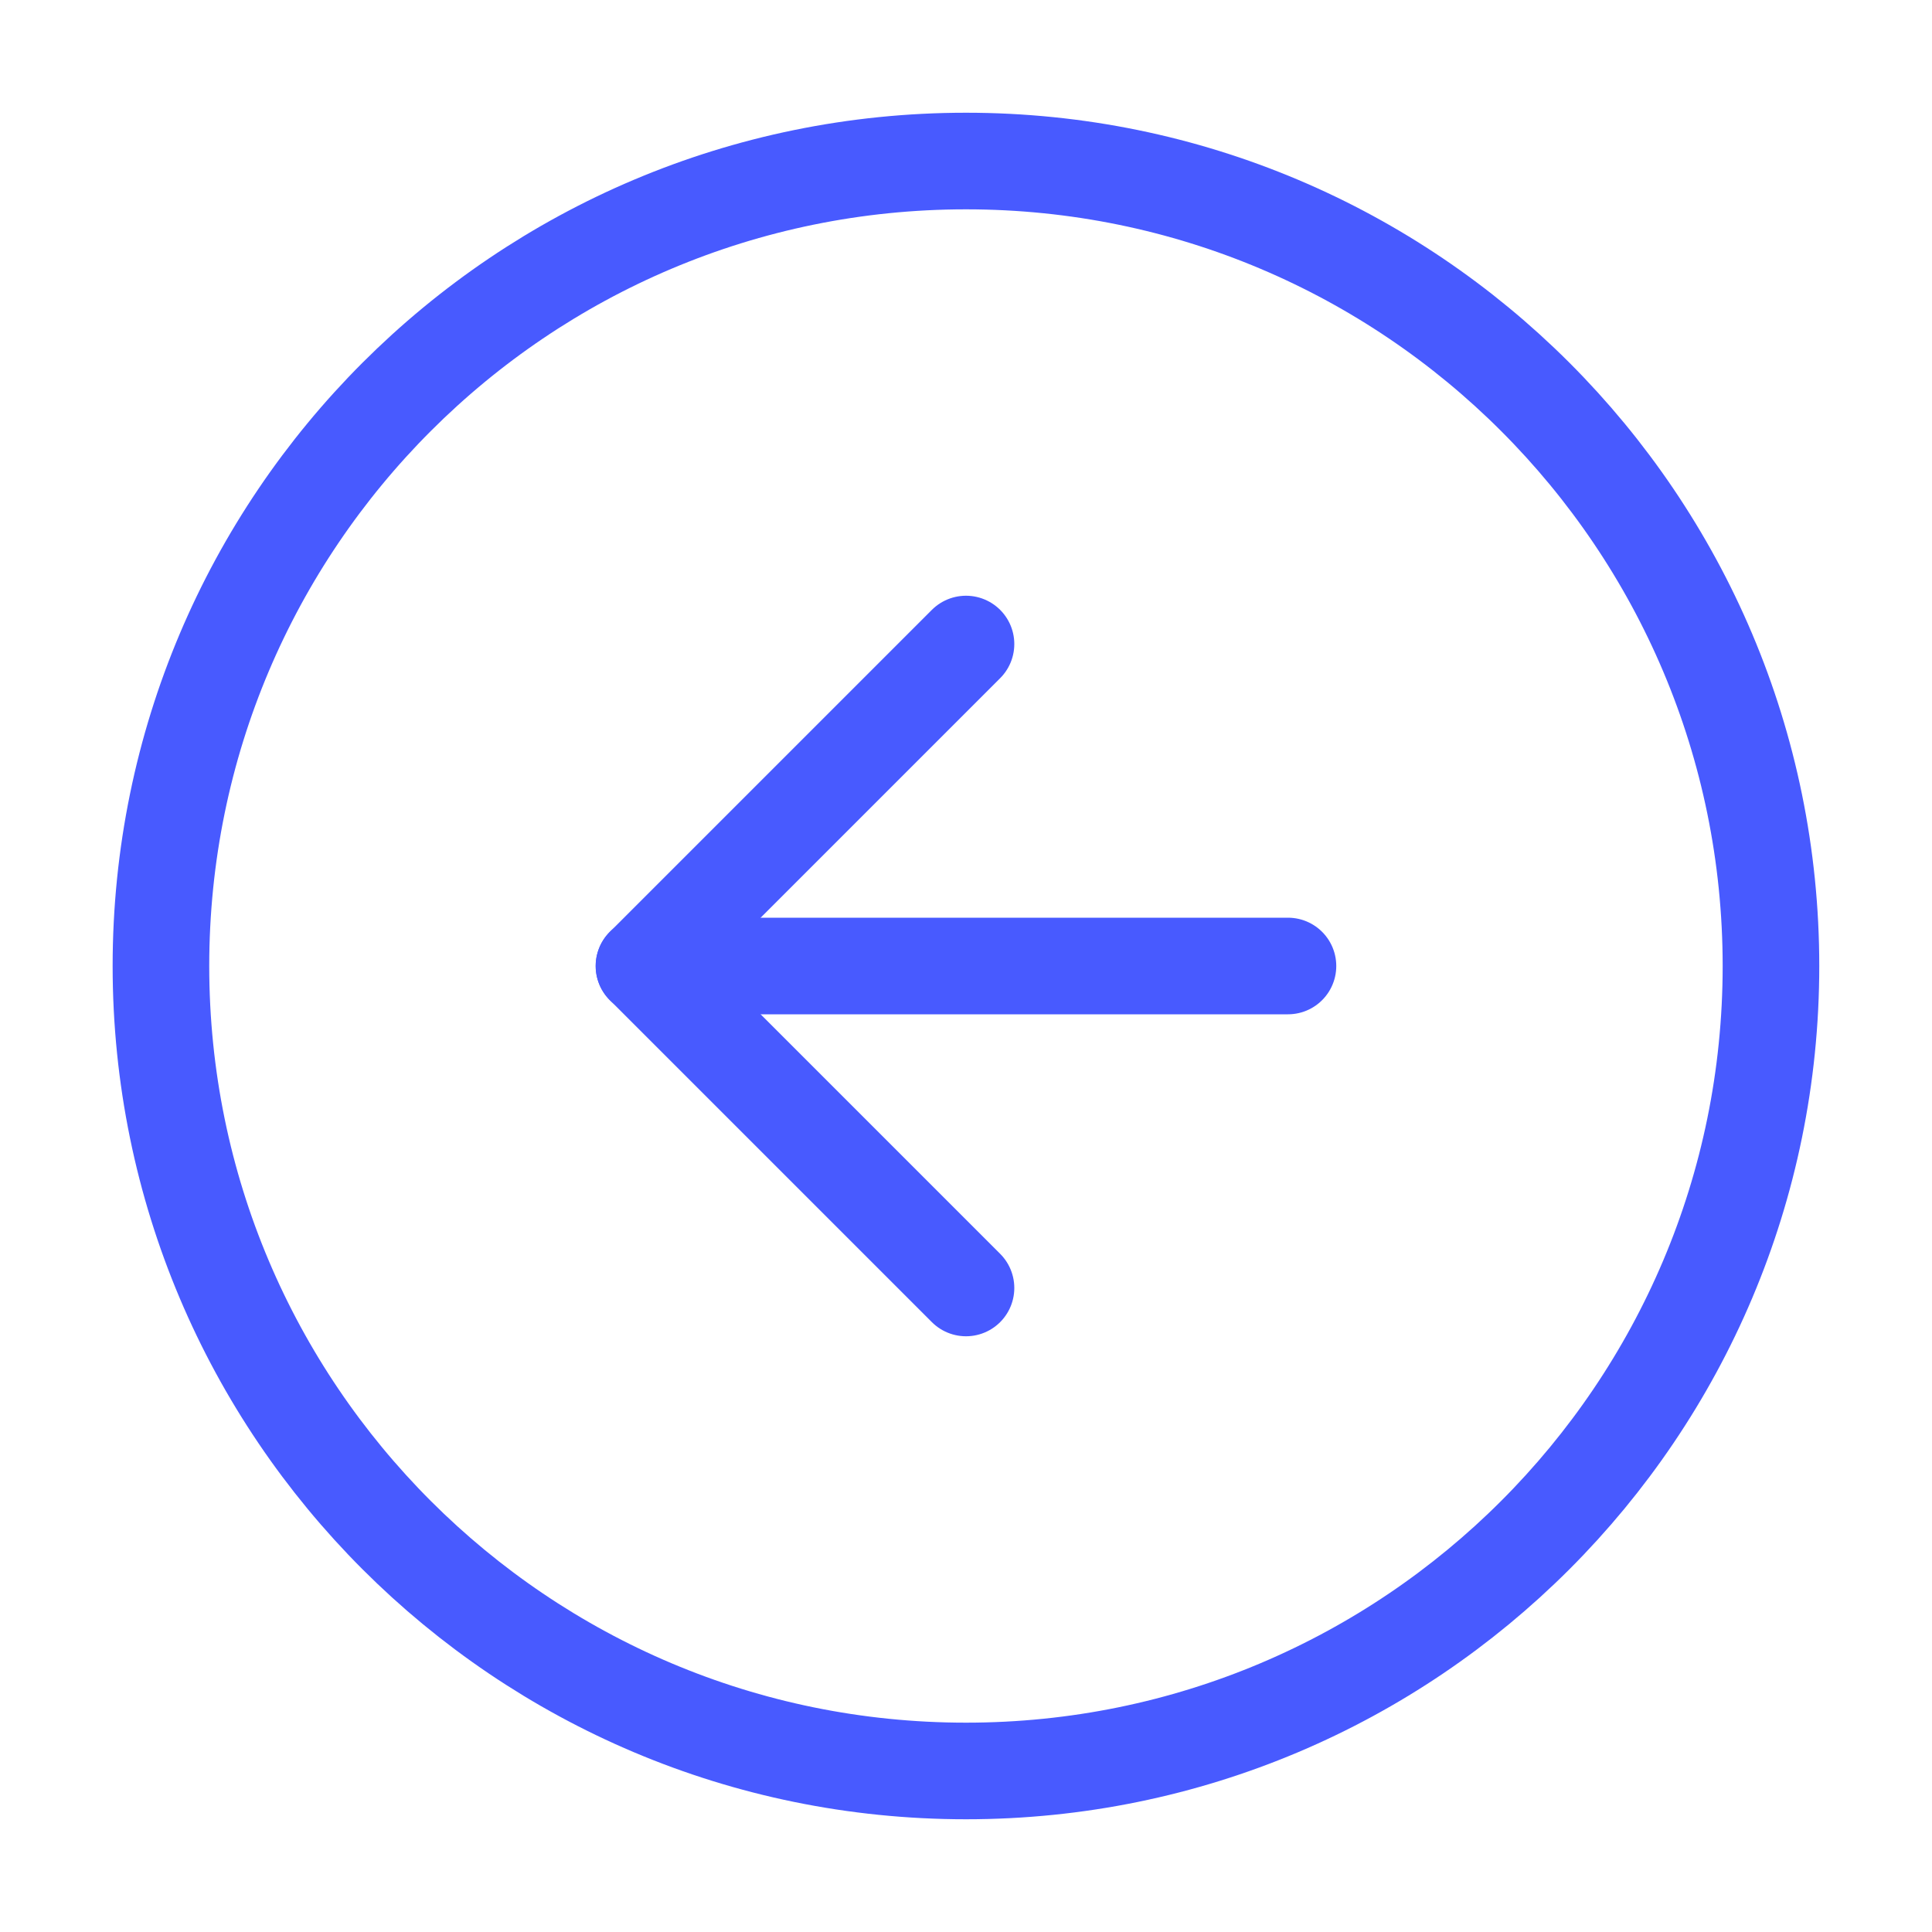
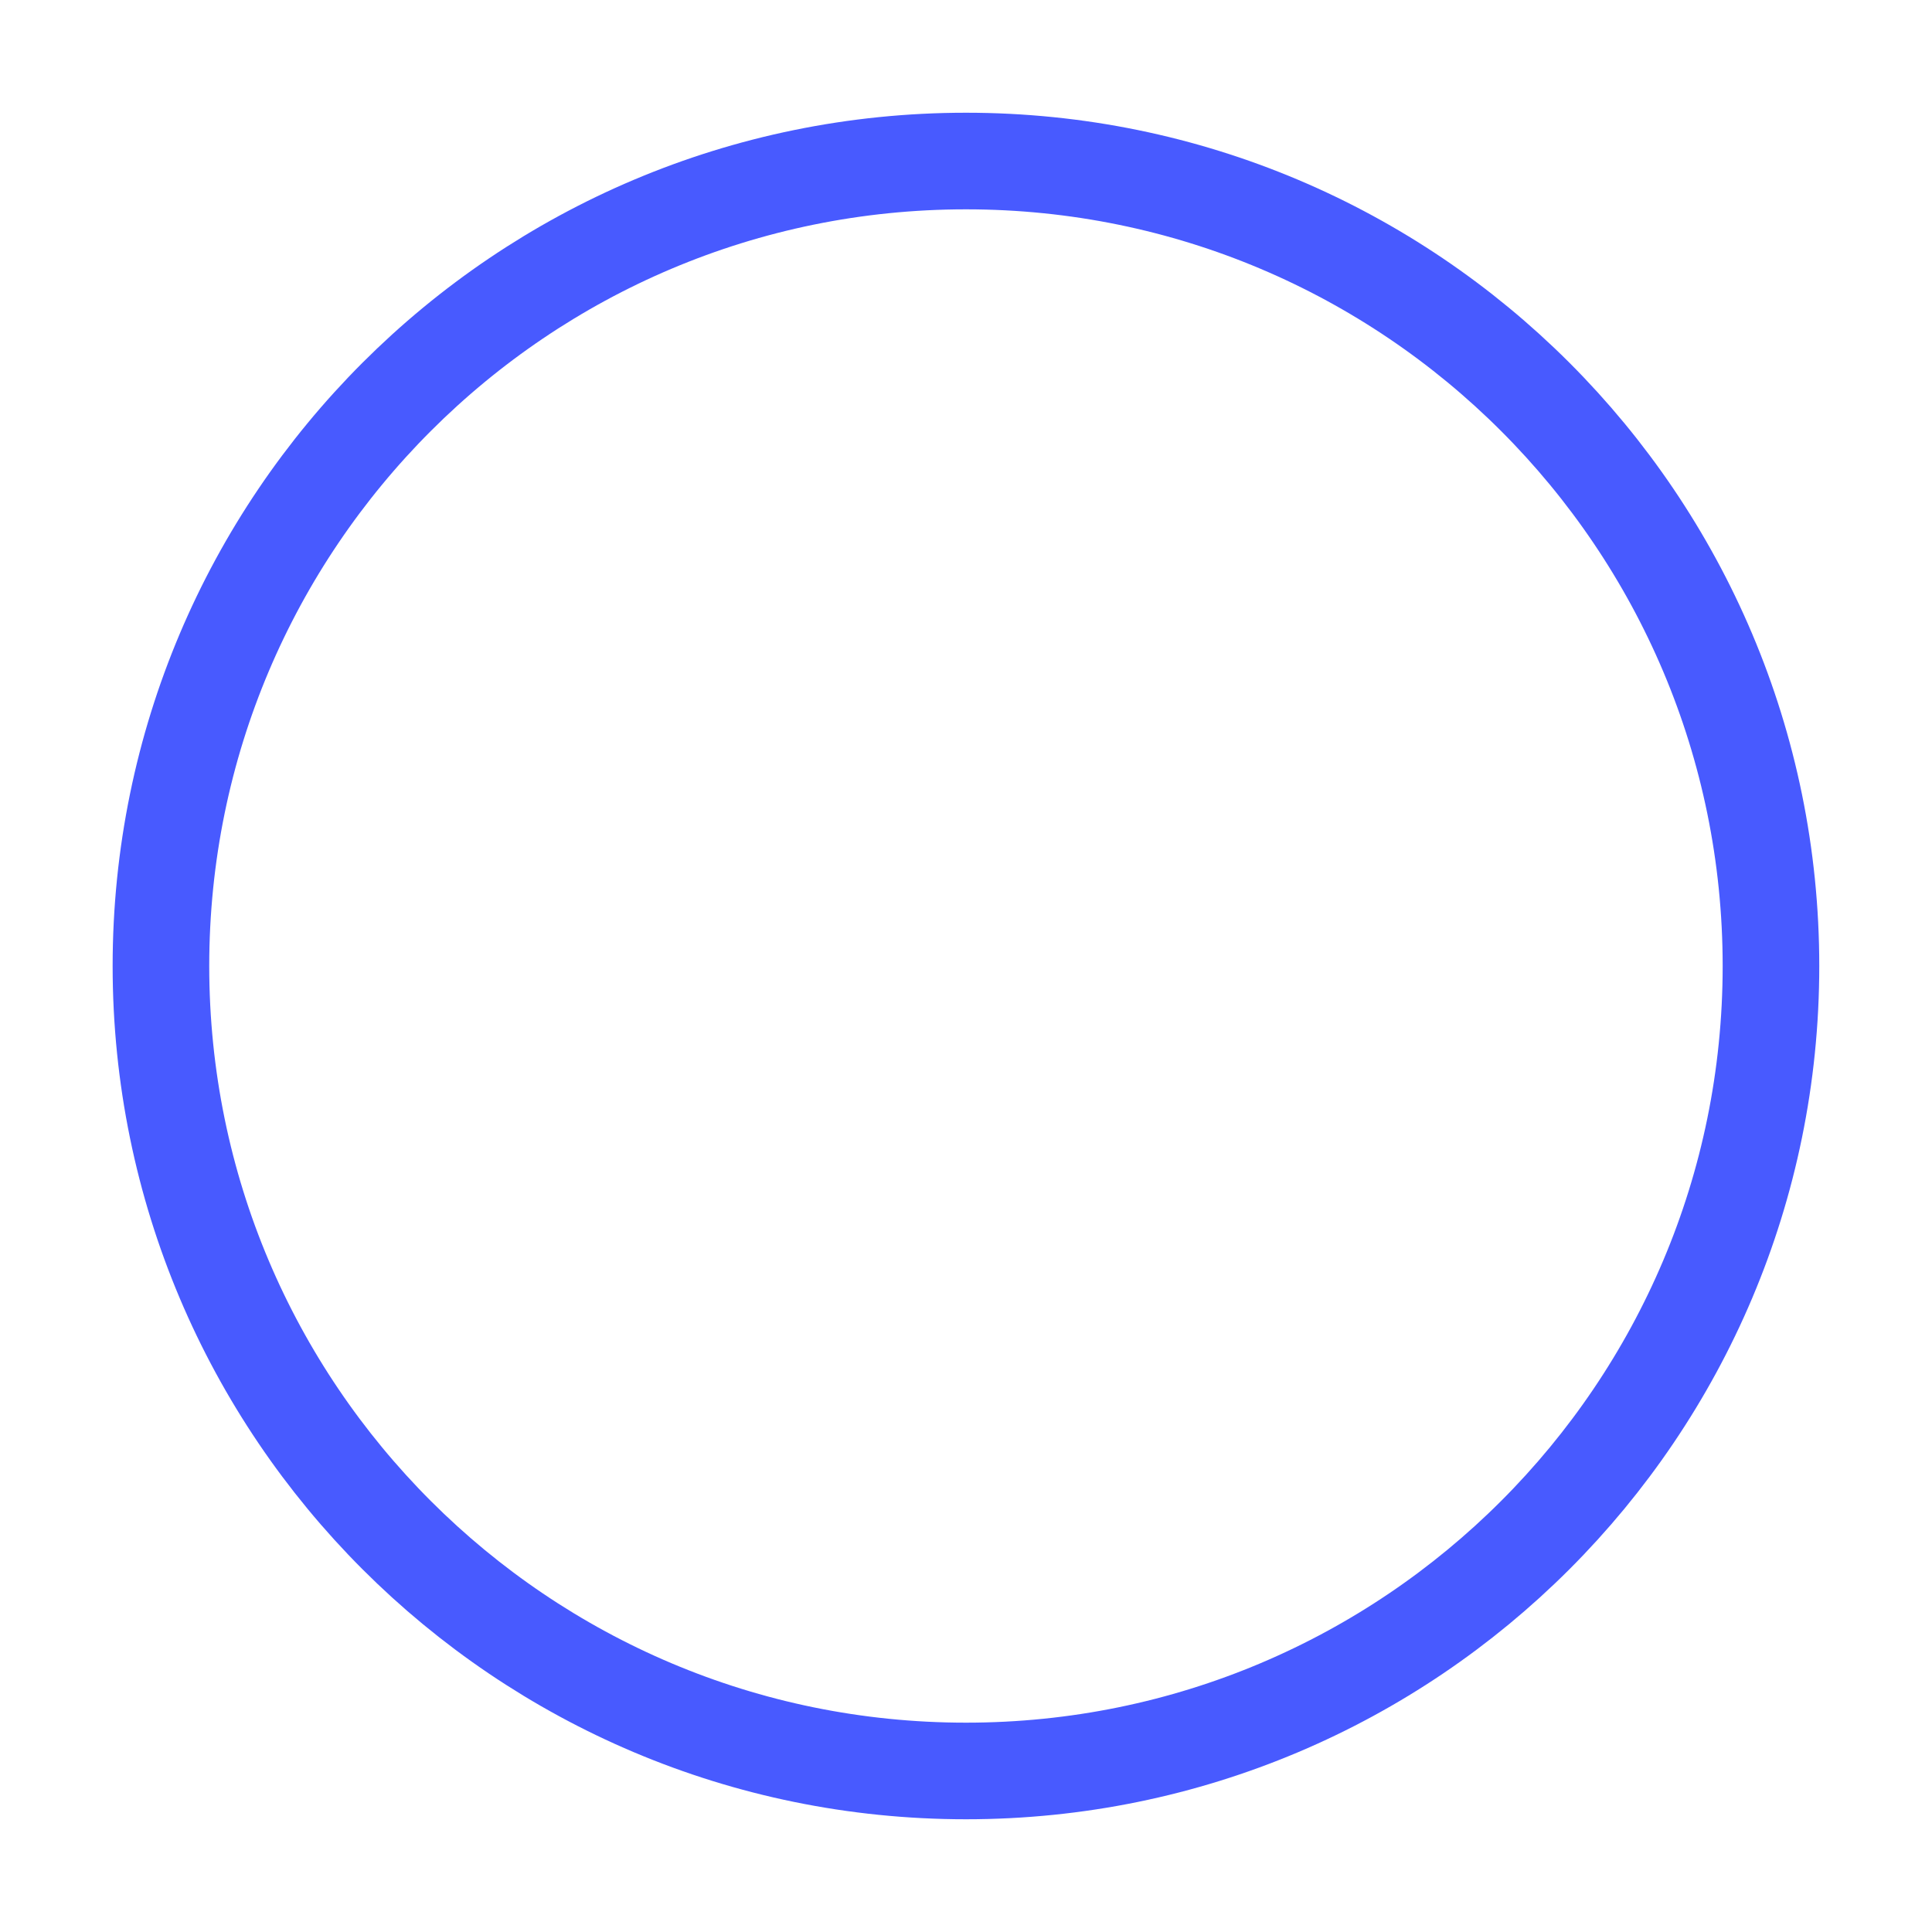
<svg xmlns="http://www.w3.org/2000/svg" width="20" height="20" viewBox="0 0 20 20" fill="none">
  <path d="M10 18.333C5.397 18.333 1.666 14.602 1.666 10C1.666 5.398 5.397 1.667 10 1.667C14.602 1.667 18.333 5.398 18.333 10C18.333 14.602 14.602 18.333 10 18.333Z" stroke="#485AFF" stroke-width="1" stroke-linecap="round" stroke-linejoin="round" />
-   <path d="M10 13.333L6.667 10L10 6.667" stroke="#485AFF" stroke-width="1" stroke-linecap="round" stroke-linejoin="round" />
-   <path d="M13.333 10H6.666" stroke="#485AFF" stroke-width="1" stroke-linecap="round" stroke-linejoin="round" />
</svg>